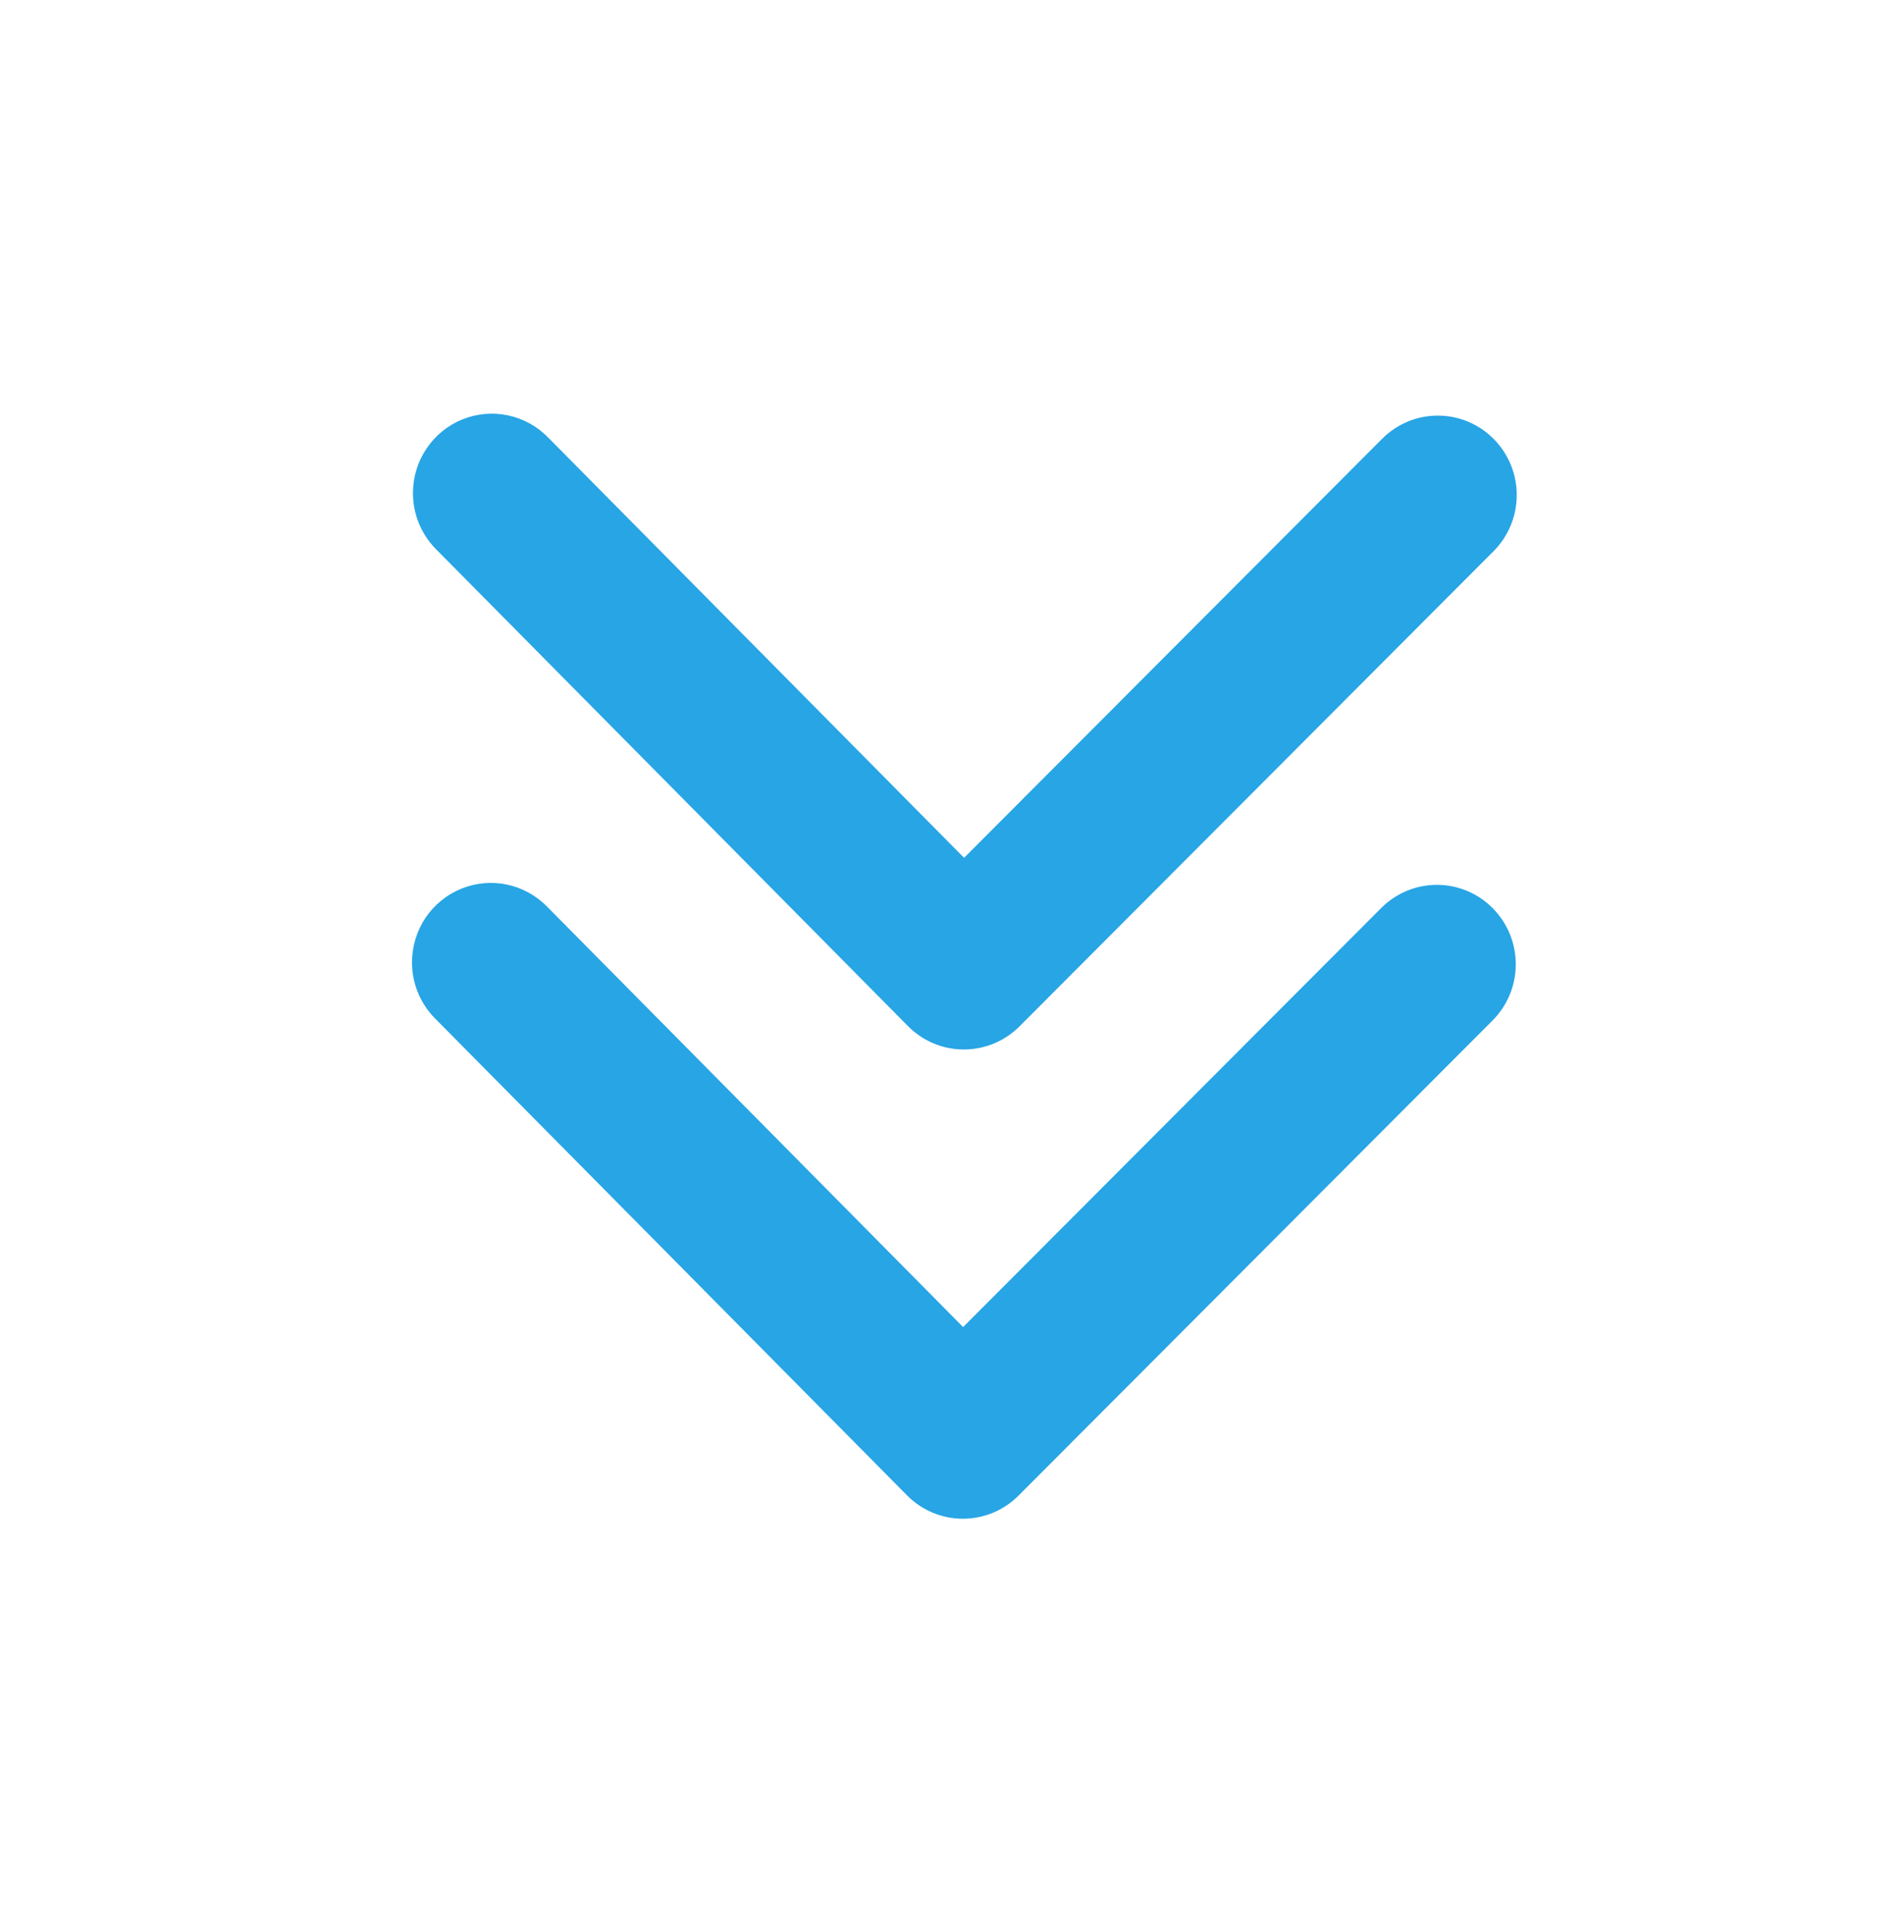
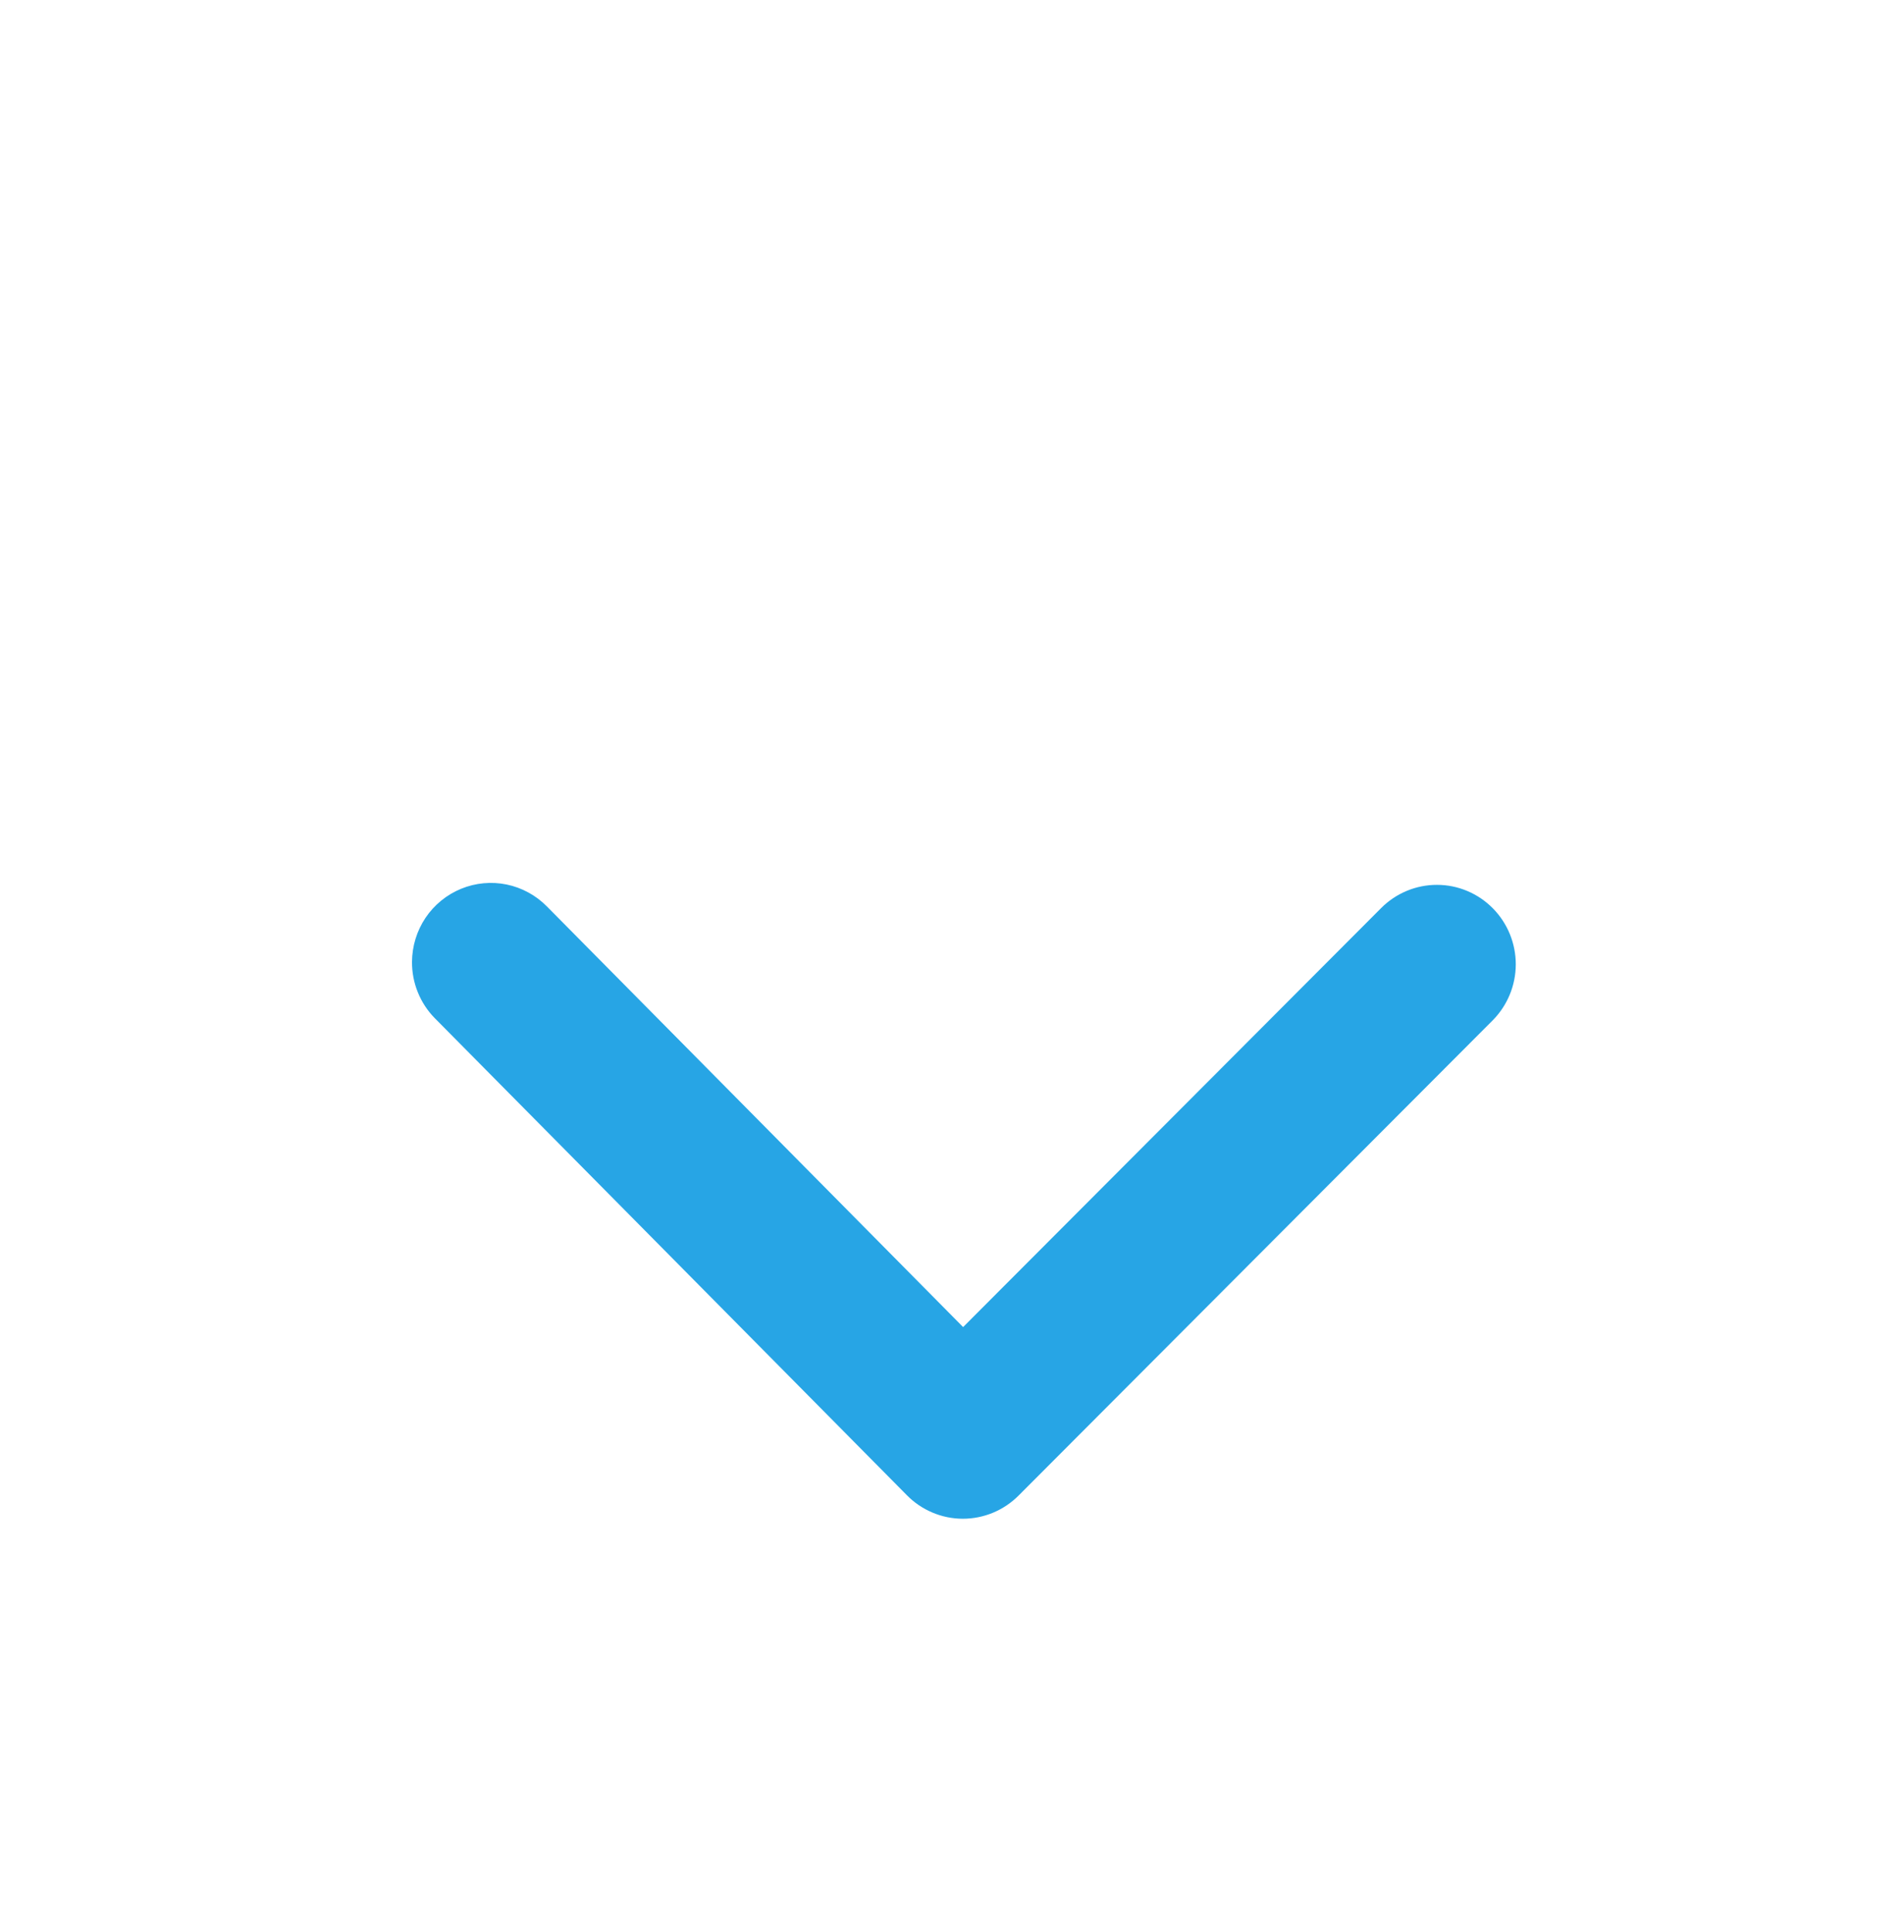
<svg xmlns="http://www.w3.org/2000/svg" width="69" height="70" viewBox="0 0 69 70" fill="none">
-   <path d="M14.966 17.843C14.969 17.275 15.14 16.72 15.457 16.25C15.774 15.779 16.222 15.413 16.746 15.199C17.269 14.985 17.844 14.931 18.397 15.046C18.951 15.16 19.458 15.437 19.855 15.841L34.938 31.078L50.082 15.903C50.348 15.634 50.665 15.421 51.013 15.275C51.361 15.13 51.735 15.056 52.112 15.057C52.489 15.057 52.863 15.133 53.211 15.28C53.558 15.427 53.874 15.641 54.139 15.911C54.67 16.451 54.967 17.18 54.966 17.939C54.964 18.699 54.664 19.427 54.131 19.964L36.954 37.176C36.688 37.444 36.371 37.658 36.023 37.803C35.674 37.948 35.301 38.022 34.923 38.022C34.546 38.021 34.173 37.945 33.825 37.798C33.477 37.652 33.162 37.437 32.897 37.167L15.79 19.886C15.526 19.617 15.317 19.298 15.175 18.947C15.034 18.597 14.963 18.222 14.966 17.843Z" fill="#27A5E5" />
  <path d="M14.931 34.843C14.935 34.275 15.106 33.72 15.422 33.249C15.739 32.779 16.188 32.413 16.711 32.199C17.234 31.985 17.809 31.931 18.363 32.045C18.916 32.16 19.424 32.437 19.821 32.841L34.903 48.078L50.047 32.903C50.313 32.634 50.63 32.421 50.978 32.276C51.327 32.13 51.7 32.056 52.078 32.057C52.455 32.057 52.828 32.133 53.176 32.28C53.524 32.427 53.839 32.641 54.104 32.911C54.635 33.451 54.932 34.18 54.931 34.939C54.929 35.699 54.629 36.426 54.096 36.964L36.919 54.176C36.653 54.444 36.336 54.658 35.988 54.803C35.639 54.948 35.266 55.022 34.889 55.022C34.512 55.021 34.138 54.945 33.791 54.798C33.443 54.652 33.127 54.437 32.862 54.167L15.755 36.886C15.491 36.617 15.282 36.298 15.141 35.947C14.999 35.597 14.928 35.222 14.931 34.843Z" fill="#27A5E5" />
</svg>